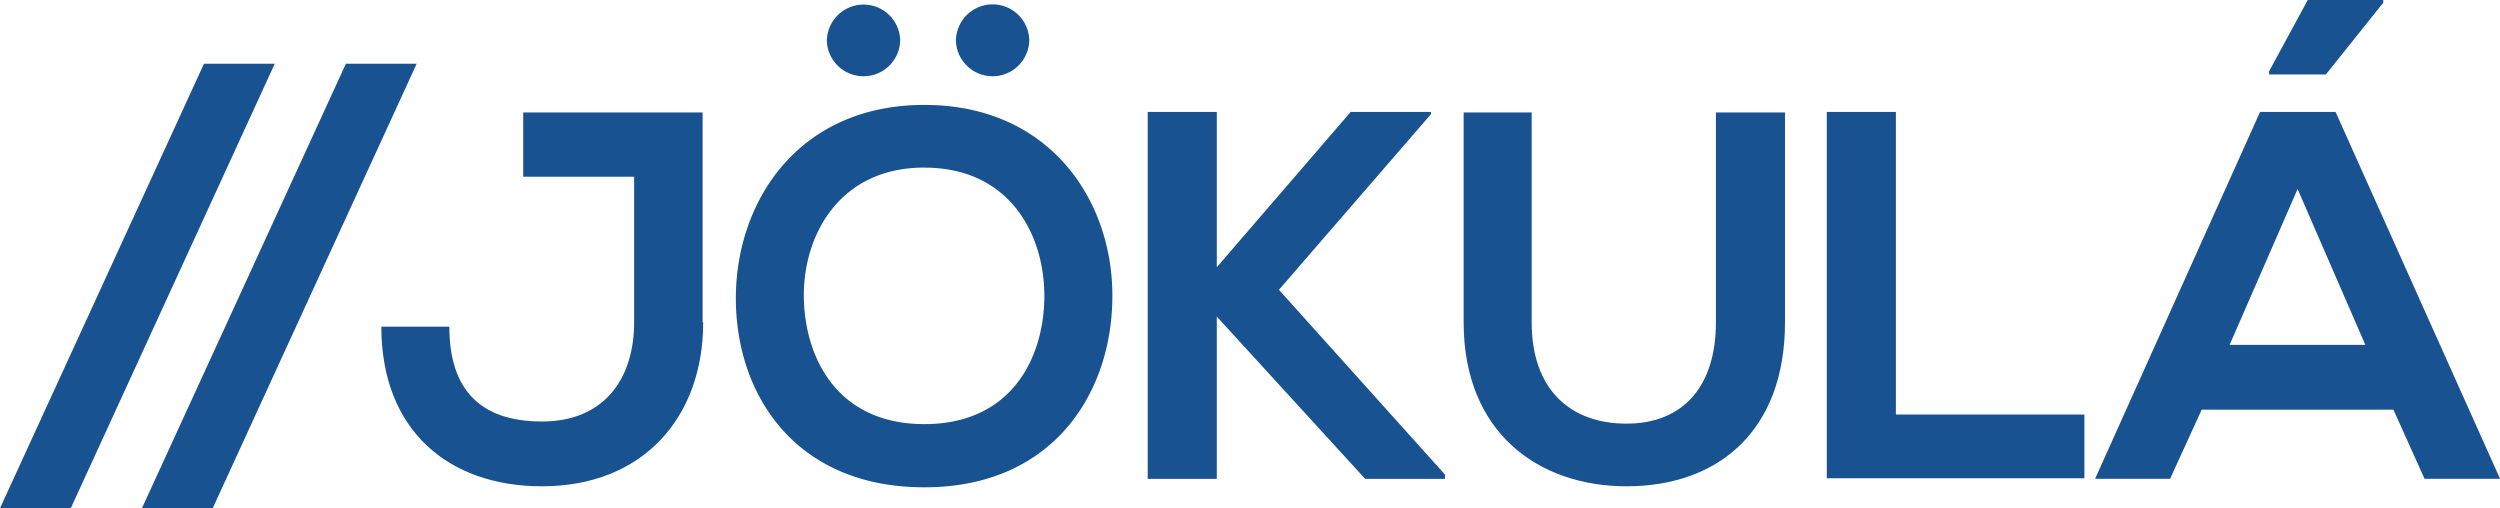
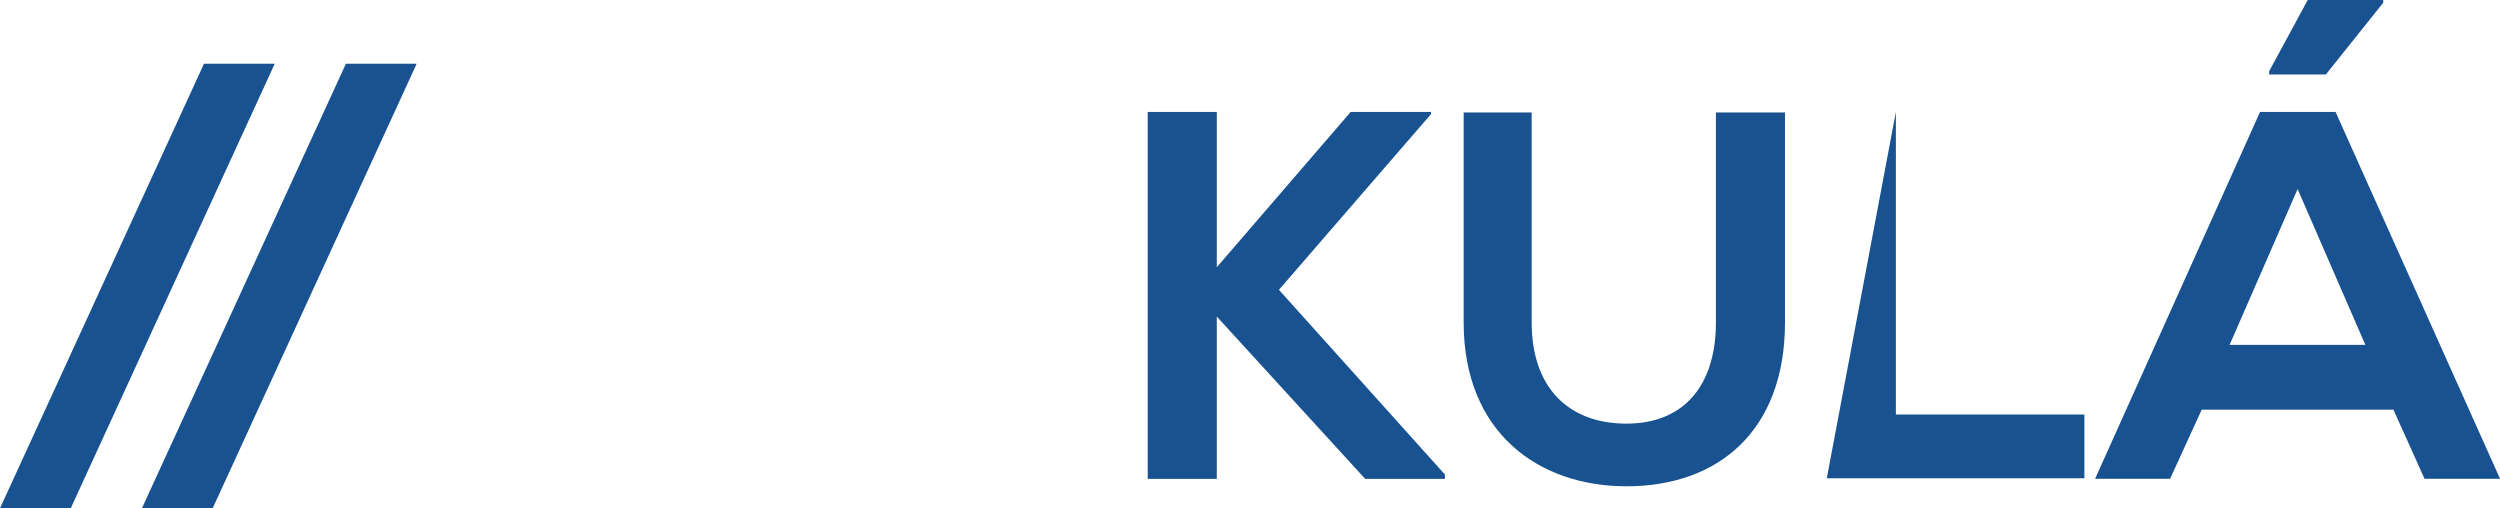
<svg xmlns="http://www.w3.org/2000/svg" viewBox="4143.415 1600.425 130.719 26.575">
  <defs>
    <style>
      .cls-1 {
        fill: #185291;
      }
    </style>
  </defs>
  <g id="Group_46" data-name="Group 46" transform="translate(4125.415 1589.425)">
-     <path id="Path_55" data-name="Path 55" class="cls-1" d="M88.03,31.977c0,4.957-3.136,8.569-8.429,8.569-4.9,0-8.4-2.94-8.4-8.345h3.556c0,3.276,1.6,4.957,4.845,4.957,3.276,0,4.817-2.268,4.817-5.181V24.36h-5.8V21H88V31.977Z" transform="translate(-33.262 -4.119)" />
-     <path id="Path_56" data-name="Path 56" class="cls-1" d="M147.257,5.9c6.609,0,9.885,5.069,9.829,10.081-.028,4.957-3.08,9.913-9.829,9.913s-9.857-4.845-9.857-9.885S140.648,5.9,147.257,5.9Zm0,3.276c-4.508,0-6.385,3.64-6.3,6.889.084,3.136,1.792,6.525,6.3,6.525s6.217-3.388,6.273-6.553C153.586,12.791,151.794,9.179,147.257,9.179Zm-5.1-6.693a1.918,1.918,0,0,0,3.836,0A1.918,1.918,0,0,0,142.161,2.486Zm6.749,0a1.918,1.918,0,0,0,3.836,0A1.918,1.918,0,0,0,148.909,2.486Z" transform="translate(-80.924 10.586)" />
    <path id="Path_57" data-name="Path 57" class="cls-1" d="M229.114,21.012,221.161,30.2l8.681,9.661v.224h-4.172L217.912,31.6v8.485H214.3V20.9h3.612v8.121l7-8.121h4.2Z" transform="translate(-136.289 -4.047)" />
    <path id="Path_58" data-name="Path 58" class="cls-1" d="M290.1,21V31.977c0,5.657-3.472,8.569-8.289,8.569-4.592,0-8.513-2.8-8.513-8.569V21h3.556V31.977c0,3.444,1.96,5.293,4.957,5.293s4.677-1.988,4.677-5.293V21Z" transform="translate(-178.767 -4.119)" />
-     <path id="Path_59" data-name="Path 59" class="cls-1" d="M344.712,20.9V36.722h9.857v3.332H341.1V20.9Z" transform="translate(-227.581 -4.047)" />
+     <path id="Path_59" data-name="Path 59" class="cls-1" d="M344.712,20.9V36.722h9.857v3.332H341.1Z" transform="translate(-227.581 -4.047)" />
    <path id="Path_60" data-name="Path 60" class="cls-1" d="M406.8,21.422H396.773l-1.652,3.612H391.2l8.625-19.182h3.948l8.6,19.182h-3.948Zm-1.456-3.36-3.556-8.177-3.556,8.149h7.113ZM406.266,0h-3.948L400.3,3.724v.168h2.968l3-3.752Z" transform="translate(-263.652 11)" />
    <path id="Path_61" data-name="Path 61" class="cls-1" d="M40.866,11.9h-3.7L26.5,35.143h3.7Z" transform="translate(-1.079 2.432)" />
    <path id="Path_62" data-name="Path 62" class="cls-1" d="M14.366,11.9h-3.7L0,35.143H3.7Z" transform="translate(18 2.432)" />
  </g>
</svg>